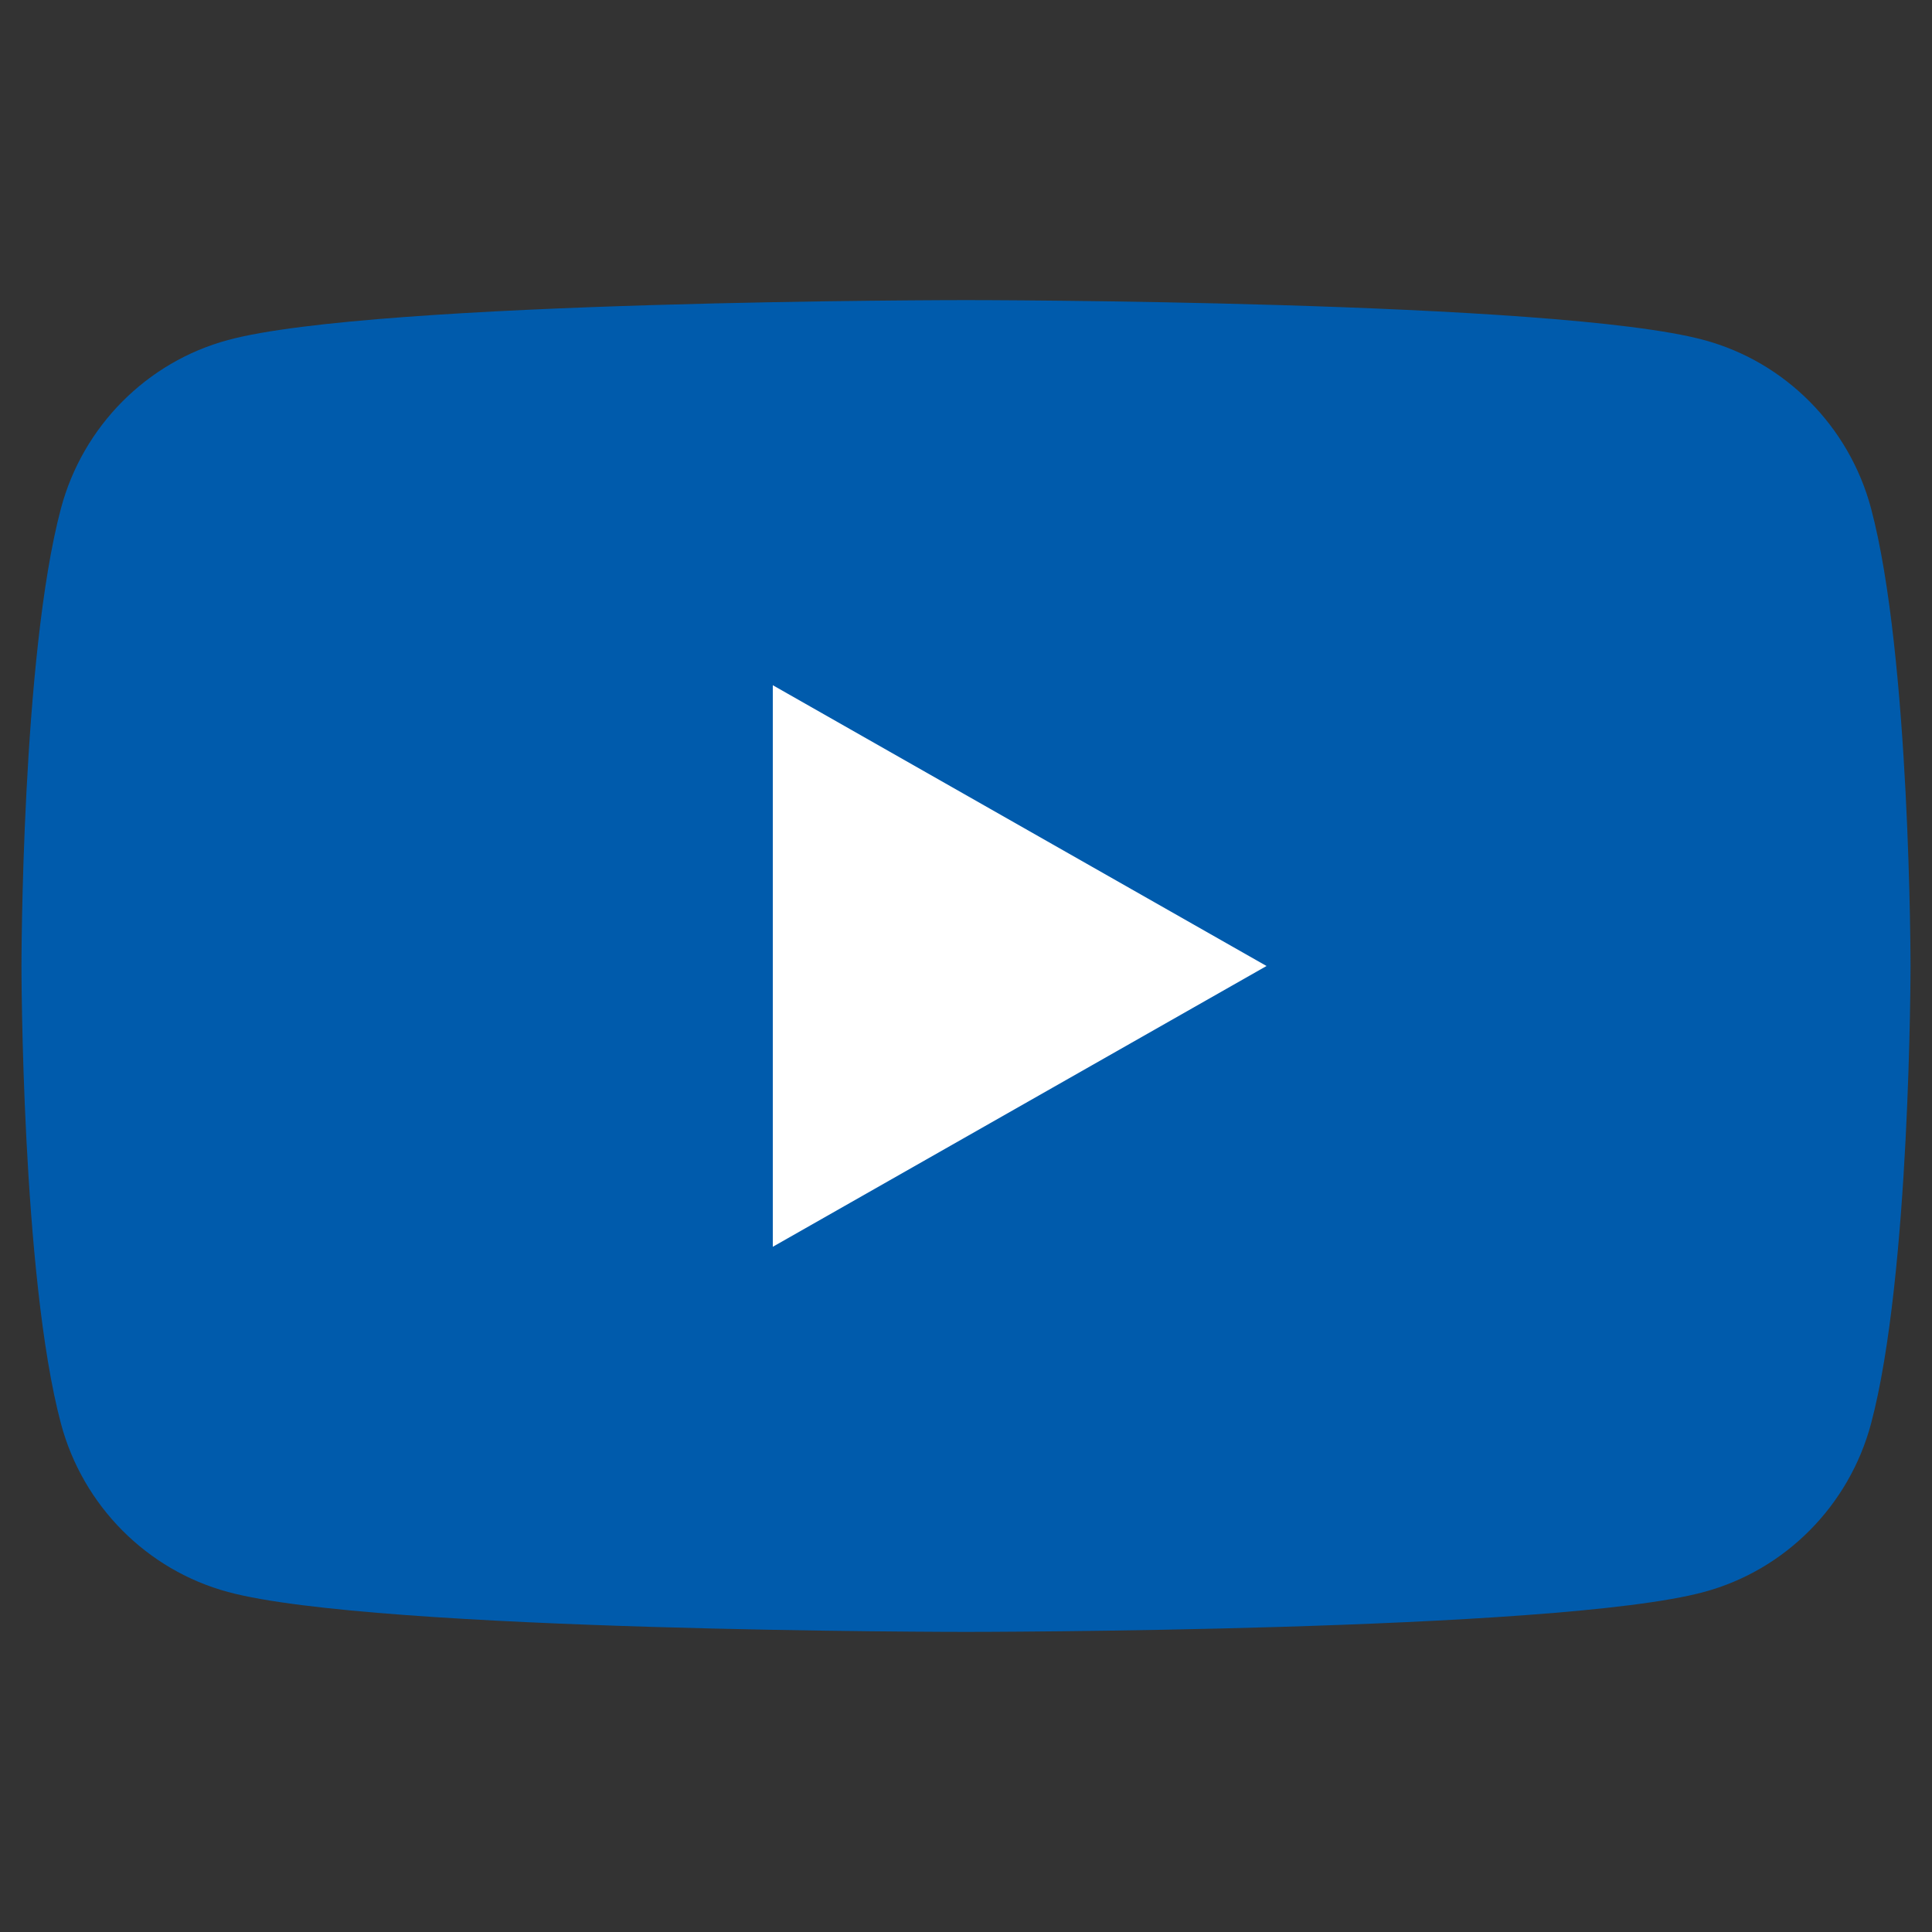
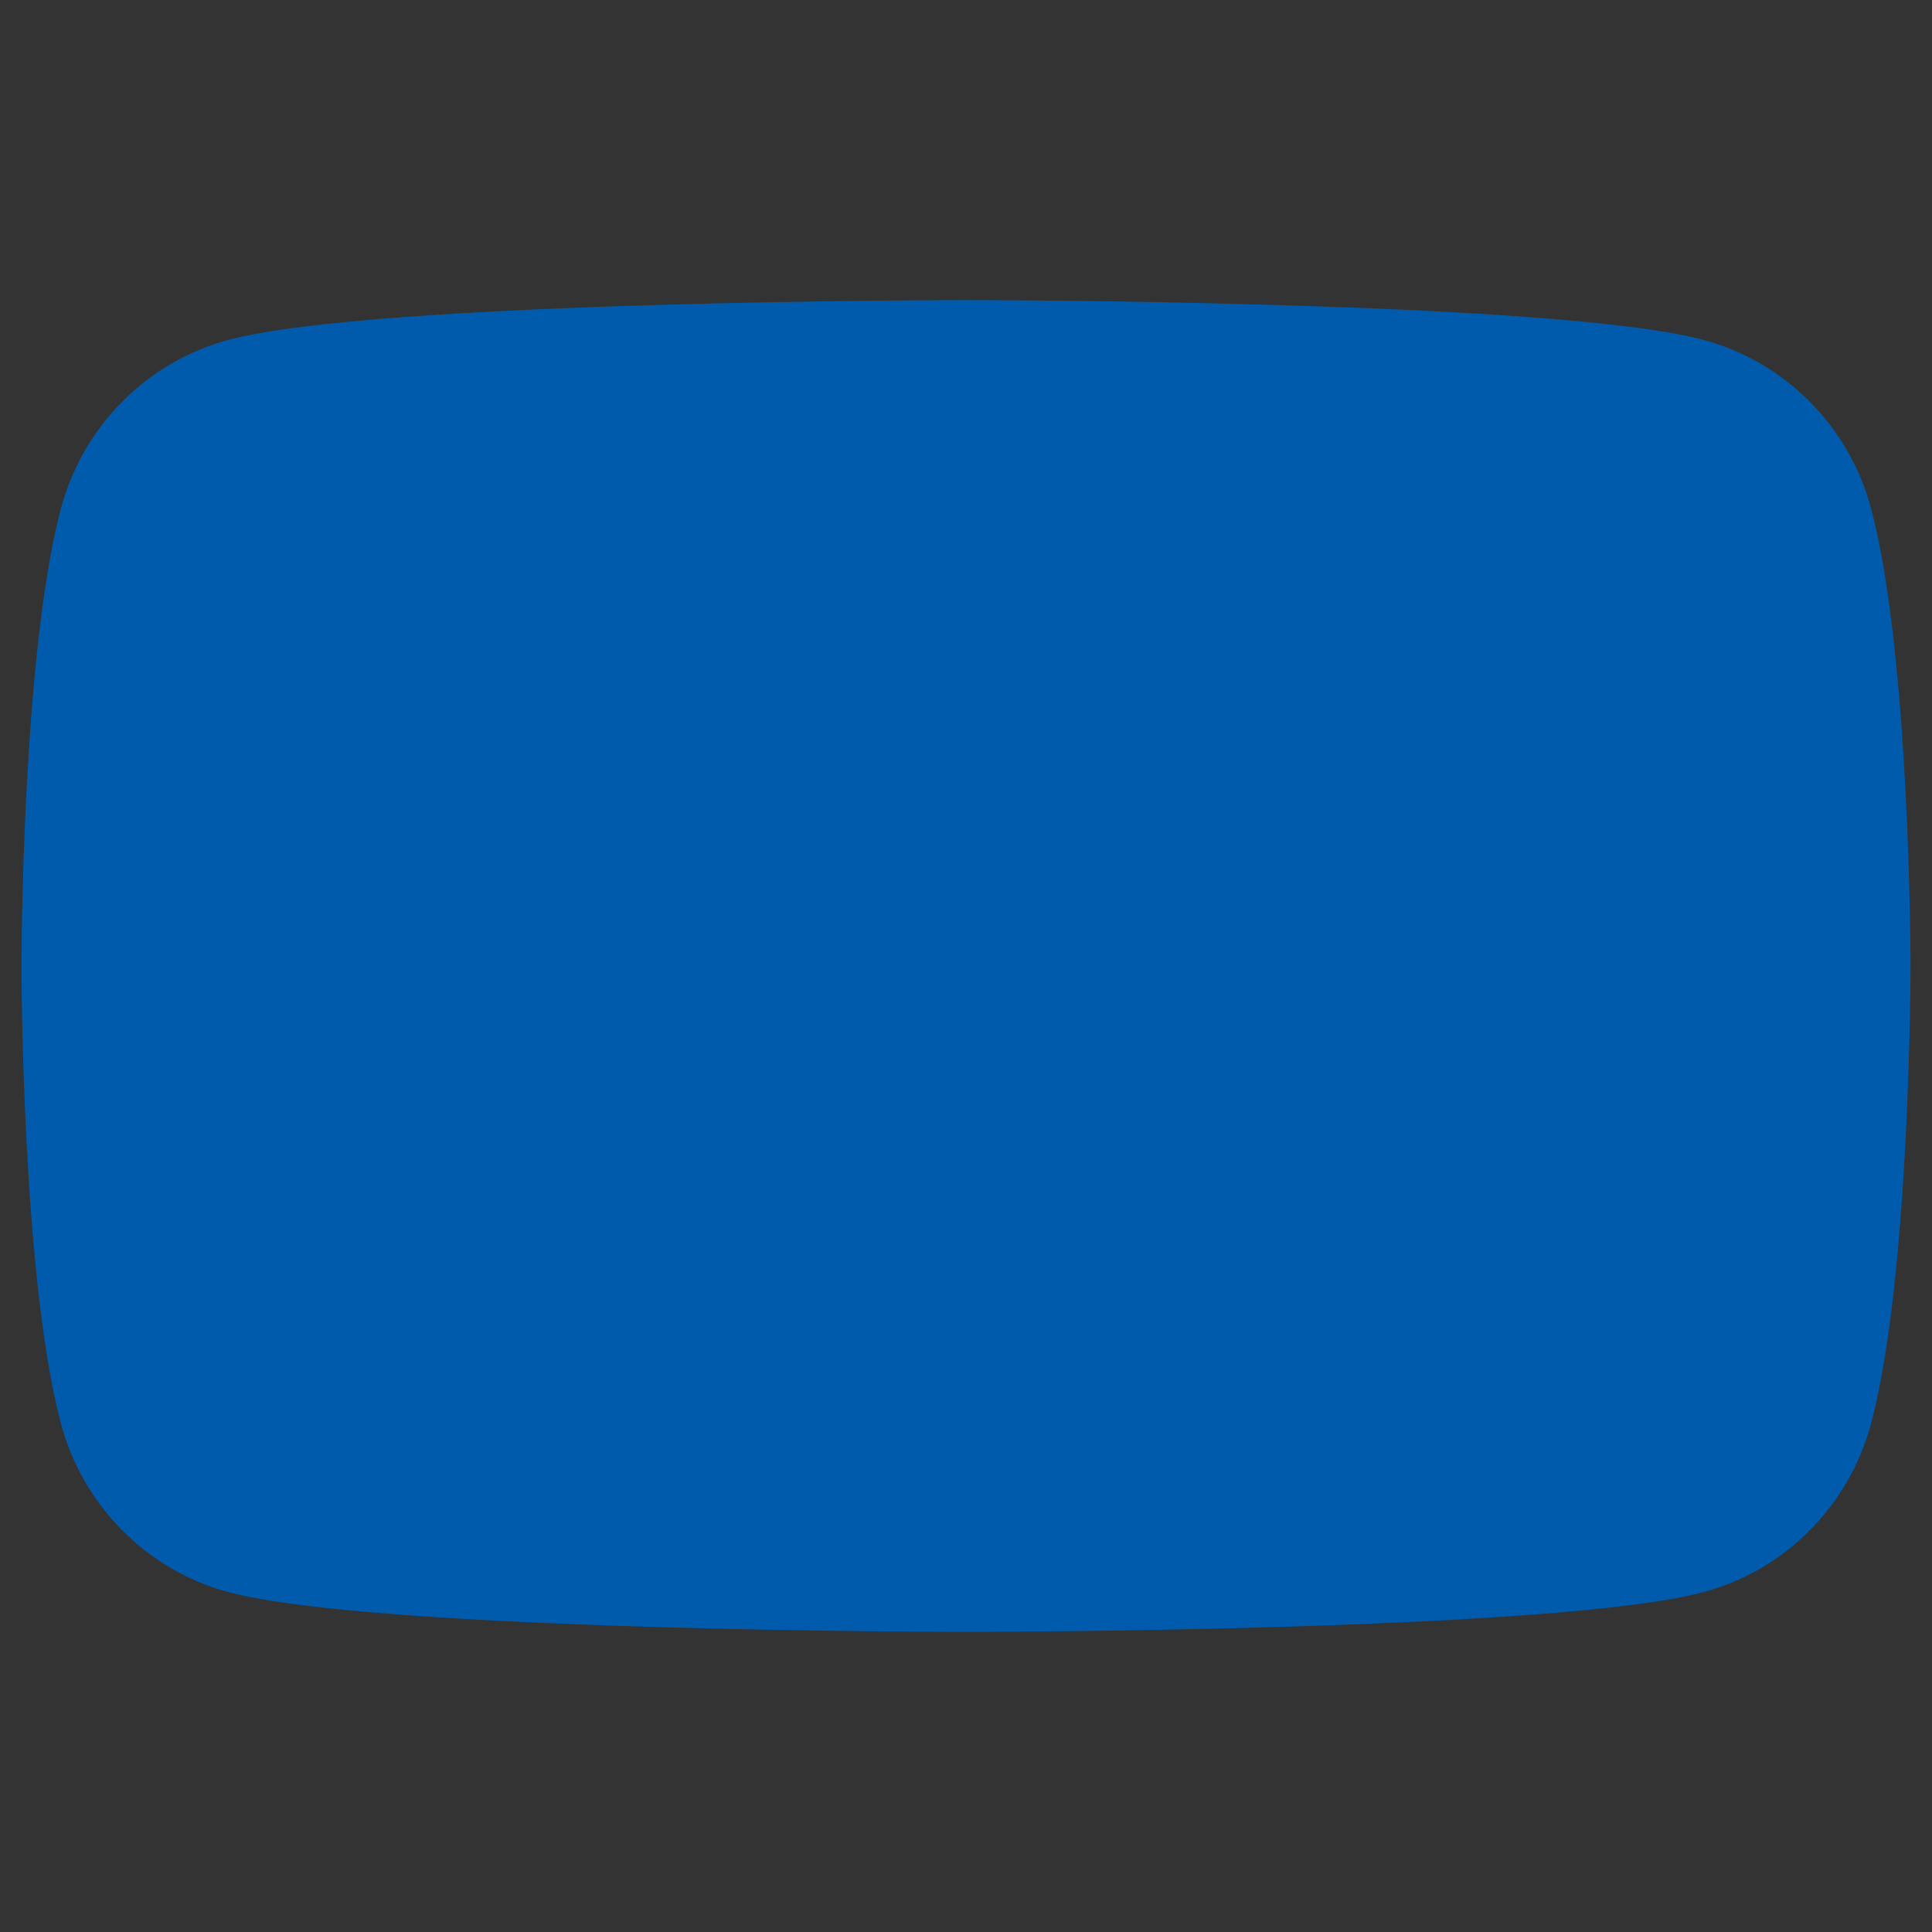
<svg xmlns="http://www.w3.org/2000/svg" id="_レイヤー_1" data-name="レイヤー 1" viewBox="0 0 45 45">
  <rect x="0" y="0" width="45" height="45" fill="#333333" stroke="none" />
  <defs>
    <style>
      .cls-1 {
        fill: #fff;
      }

      .cls-2 {
        fill: #005bac;
      }
    </style>
  </defs>
  <path class="cls-2" d="M43.58,11.84c-.51-1.91-2-3.41-3.89-3.92-3.43-.93-17.19-.93-17.19-.93,0,0-13.76,0-17.19.93-1.89.51-3.38,2.01-3.89,3.92-.92,3.45-.92,10.66-.92,10.66,0,0,0,7.21.92,10.66.51,1.91,2,3.41,3.89,3.92,3.43.93,17.19.93,17.19.93,0,0,13.76,0,17.19-.93,1.89-.51,3.38-2.01,3.89-3.92.92-3.45.92-10.66.92-10.66,0,0,0-7.21-.92-10.66Z" />
-   <polygon class="cls-1" points="18 29.04 29.5 22.5 18 15.96 18 29.04" />
</svg>